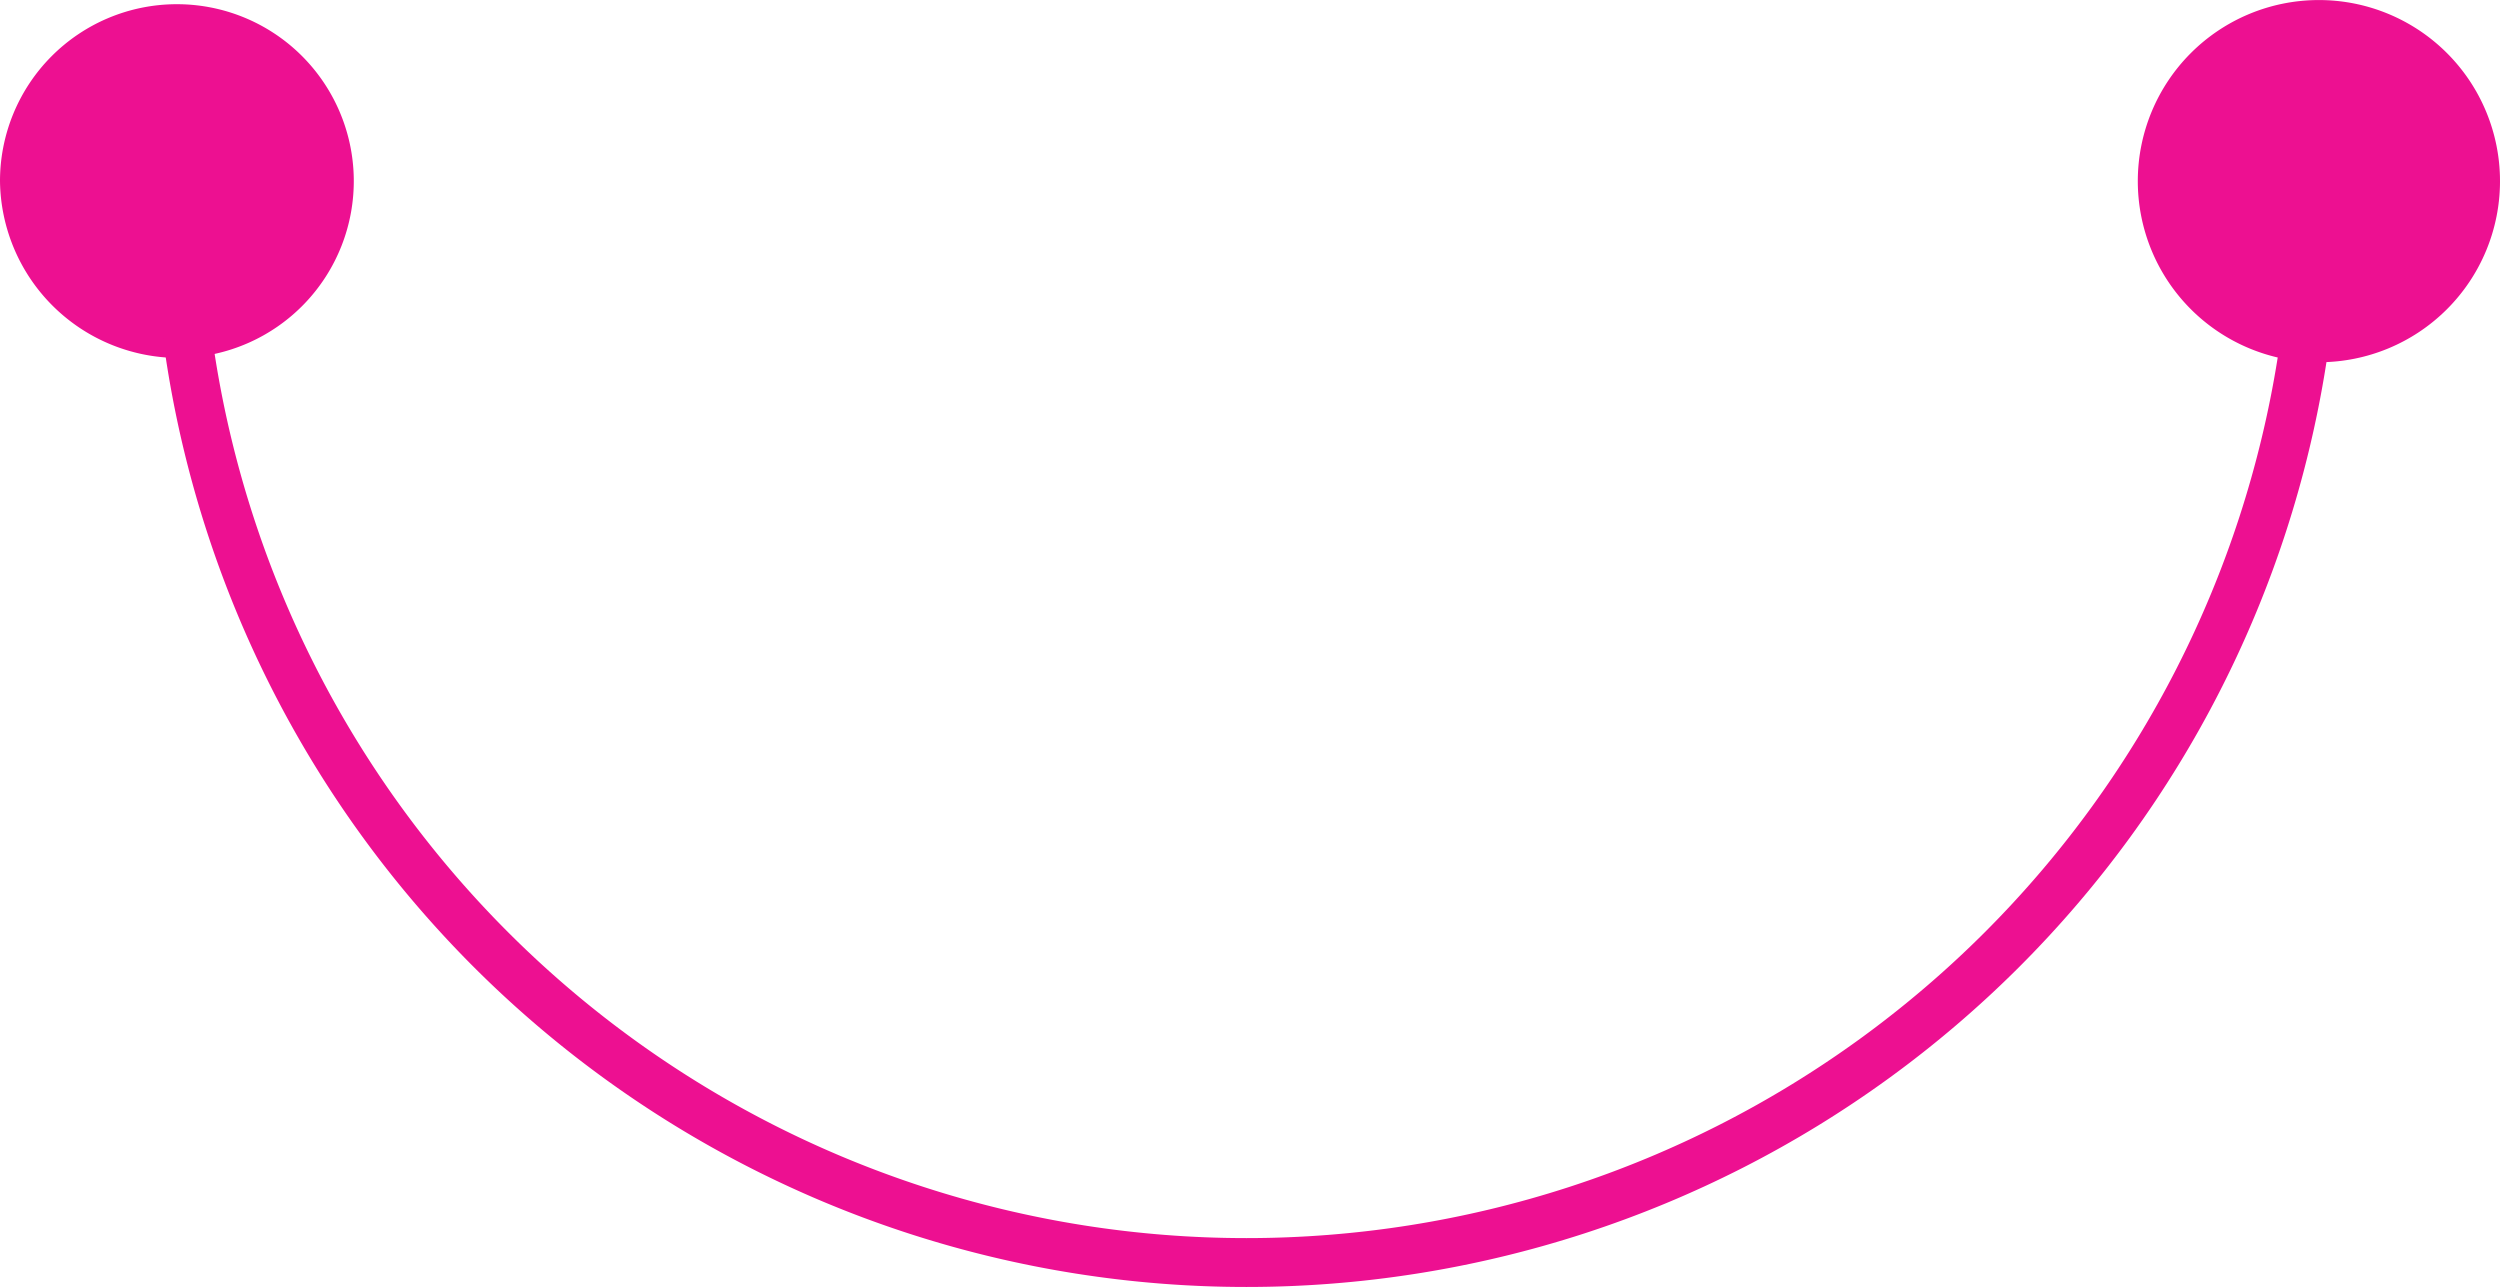
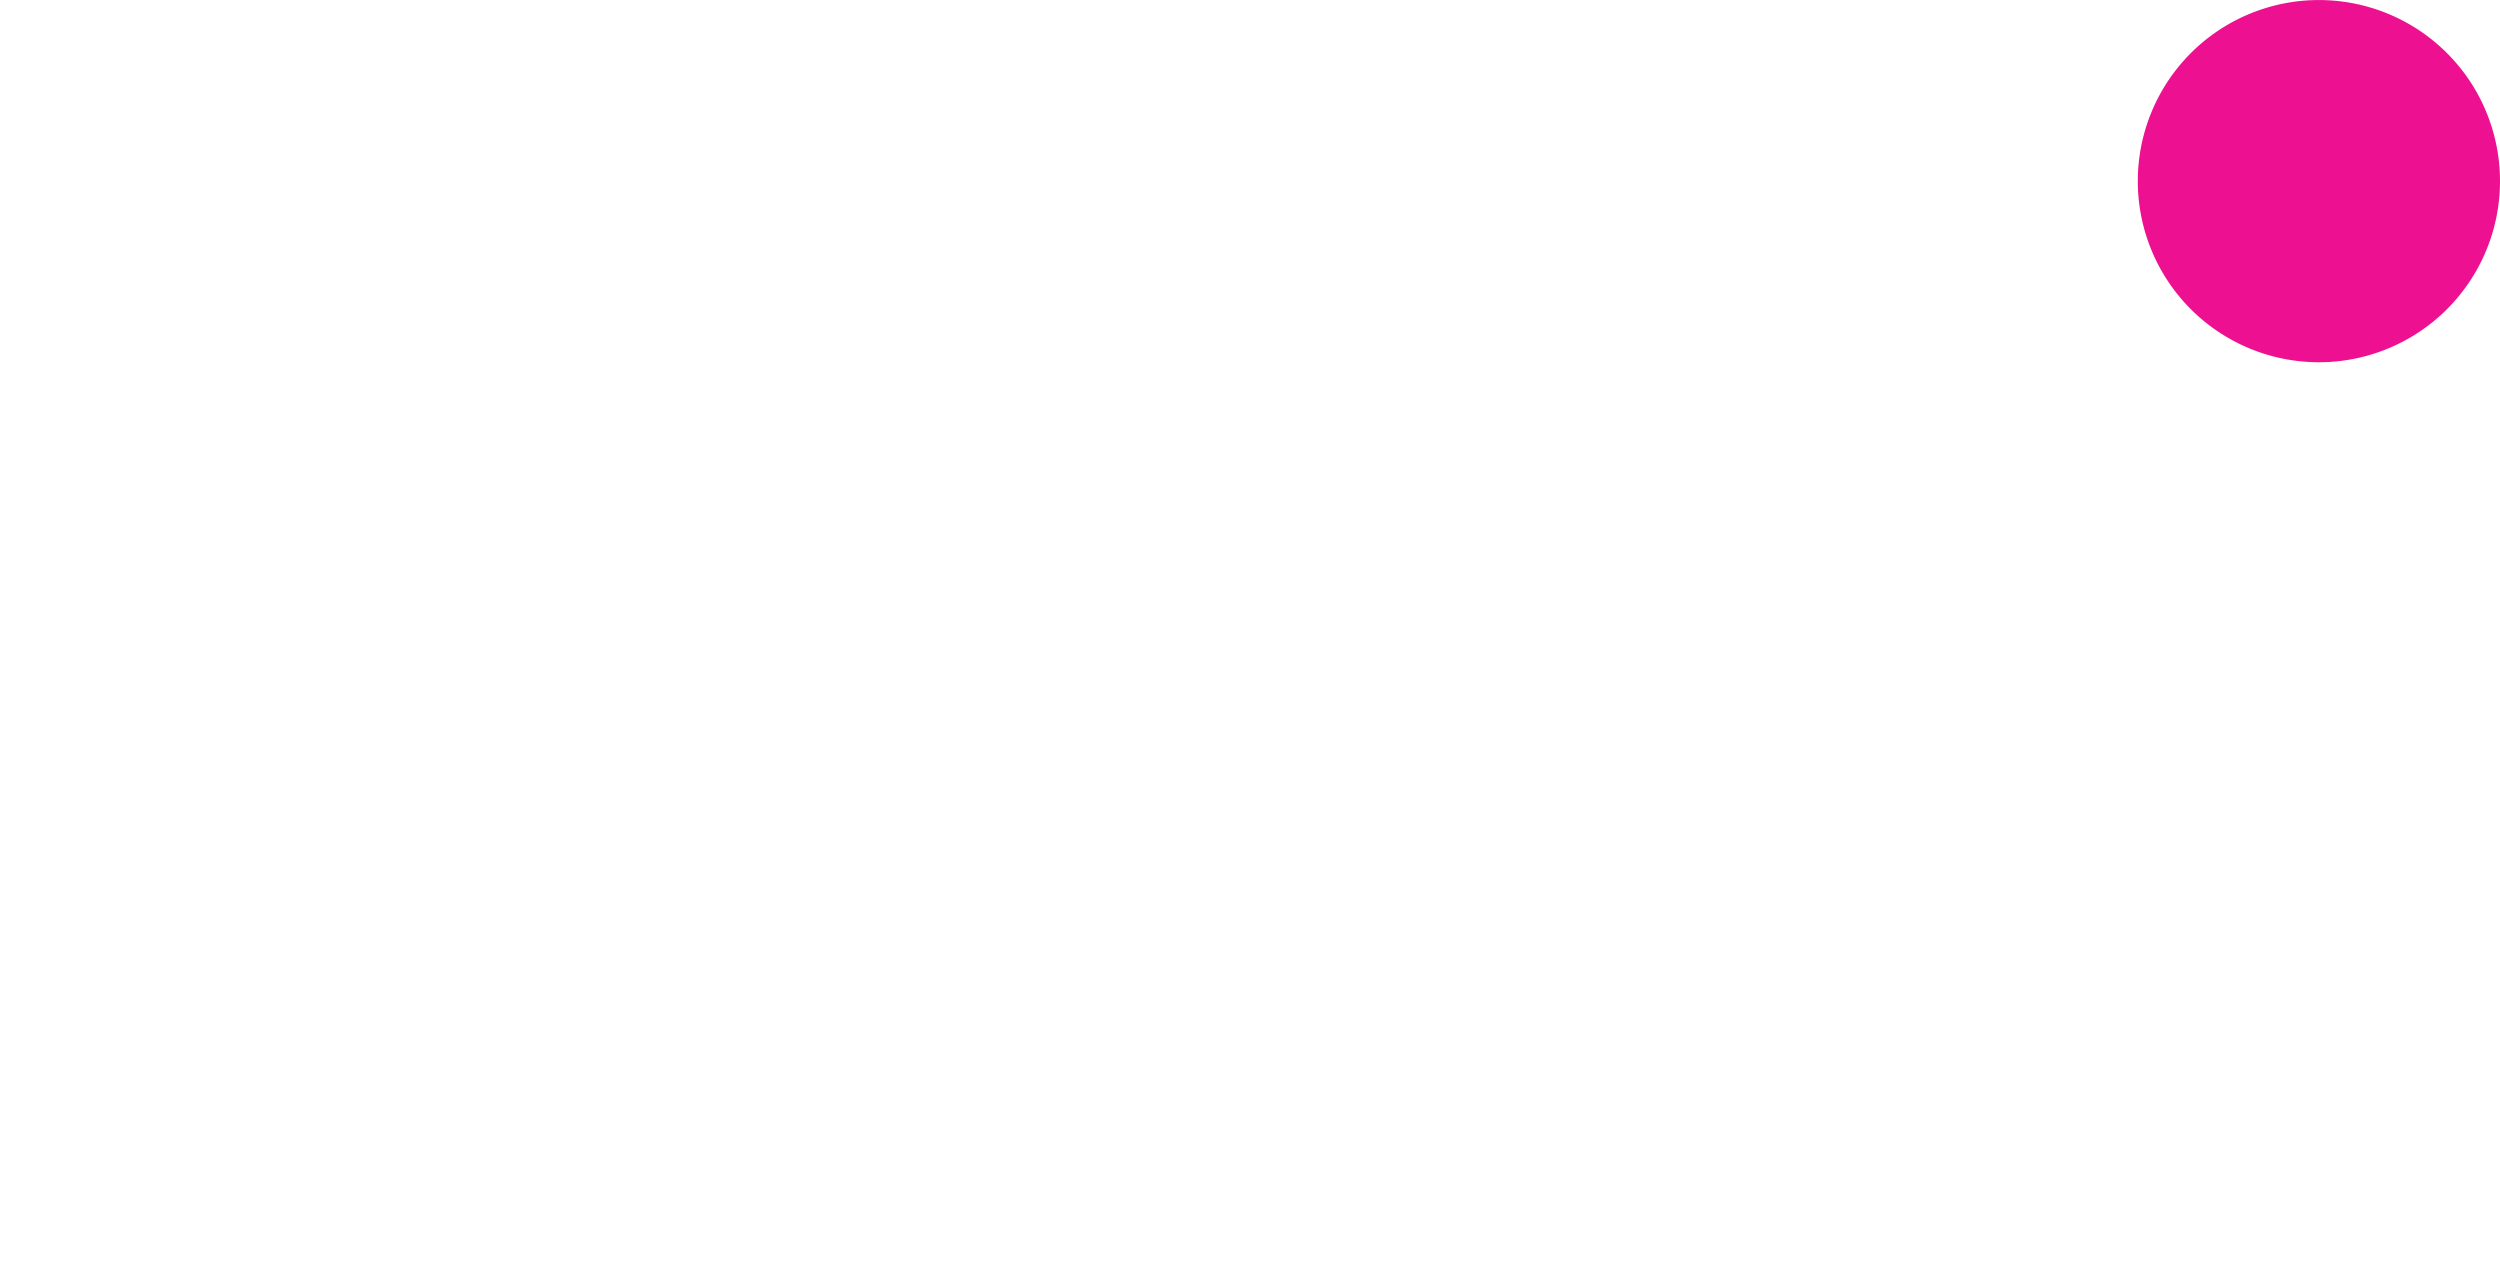
<svg xmlns="http://www.w3.org/2000/svg" width="51.16" height="26.337" viewBox="0 0 51.16 26.337">
  <defs>
    <style>.a{fill:#ed1091;}.b{fill:none;stroke:#ed1091;}</style>
  </defs>
  <g transform="translate(763 621)">
    <g transform="translate(-763 -621)">
-       <path class="a" d="M83.643,59.182a3.62,3.62,0,1,0-3.706-3.619,3.663,3.663,0,0,0,3.706,3.619" transform="translate(-79.937 -51.857)" />
      <path class="a" d="M189.871,59.145a3.706,3.706,0,1,0-3.706-3.706,3.706,3.706,0,0,0,3.706,3.706" transform="translate(-142.417 -51.732)" />
-       <path class="b" d="M88.775,61.37a21.867,21.867,0,0,0,43.735,0" transform="translate(-85.135 -57.401)" />
    </g>
  </g>
</svg>